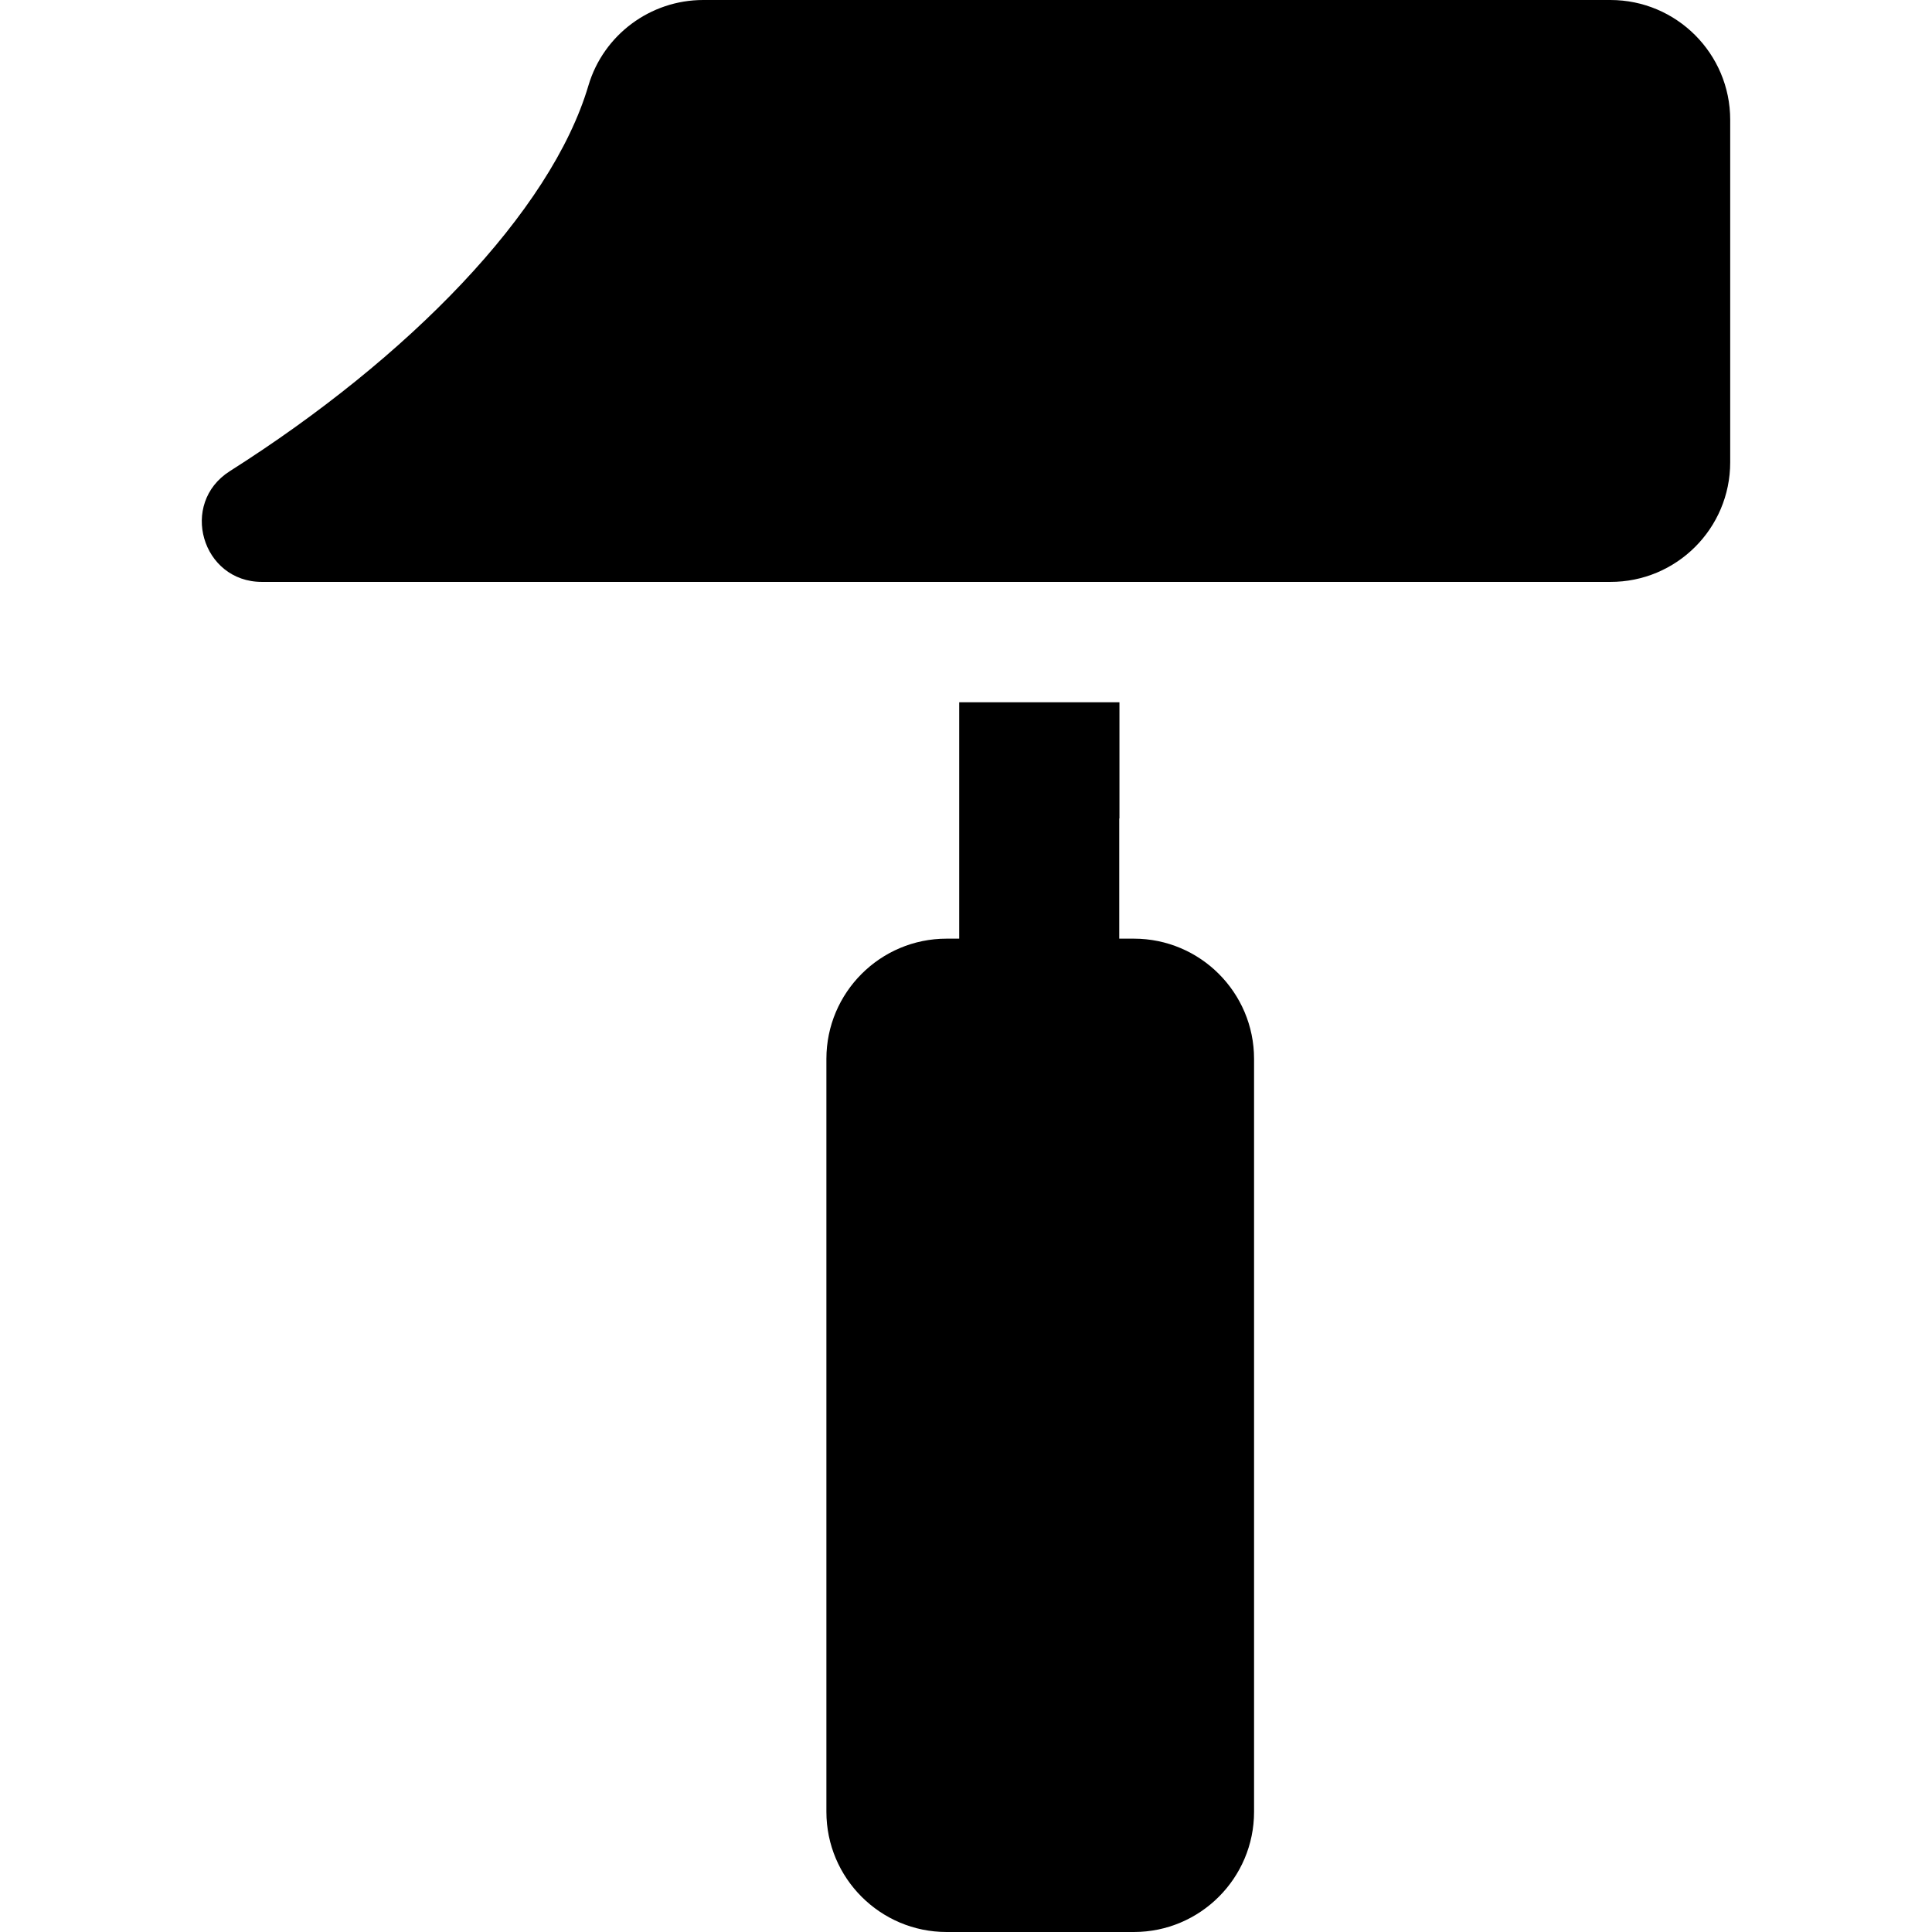
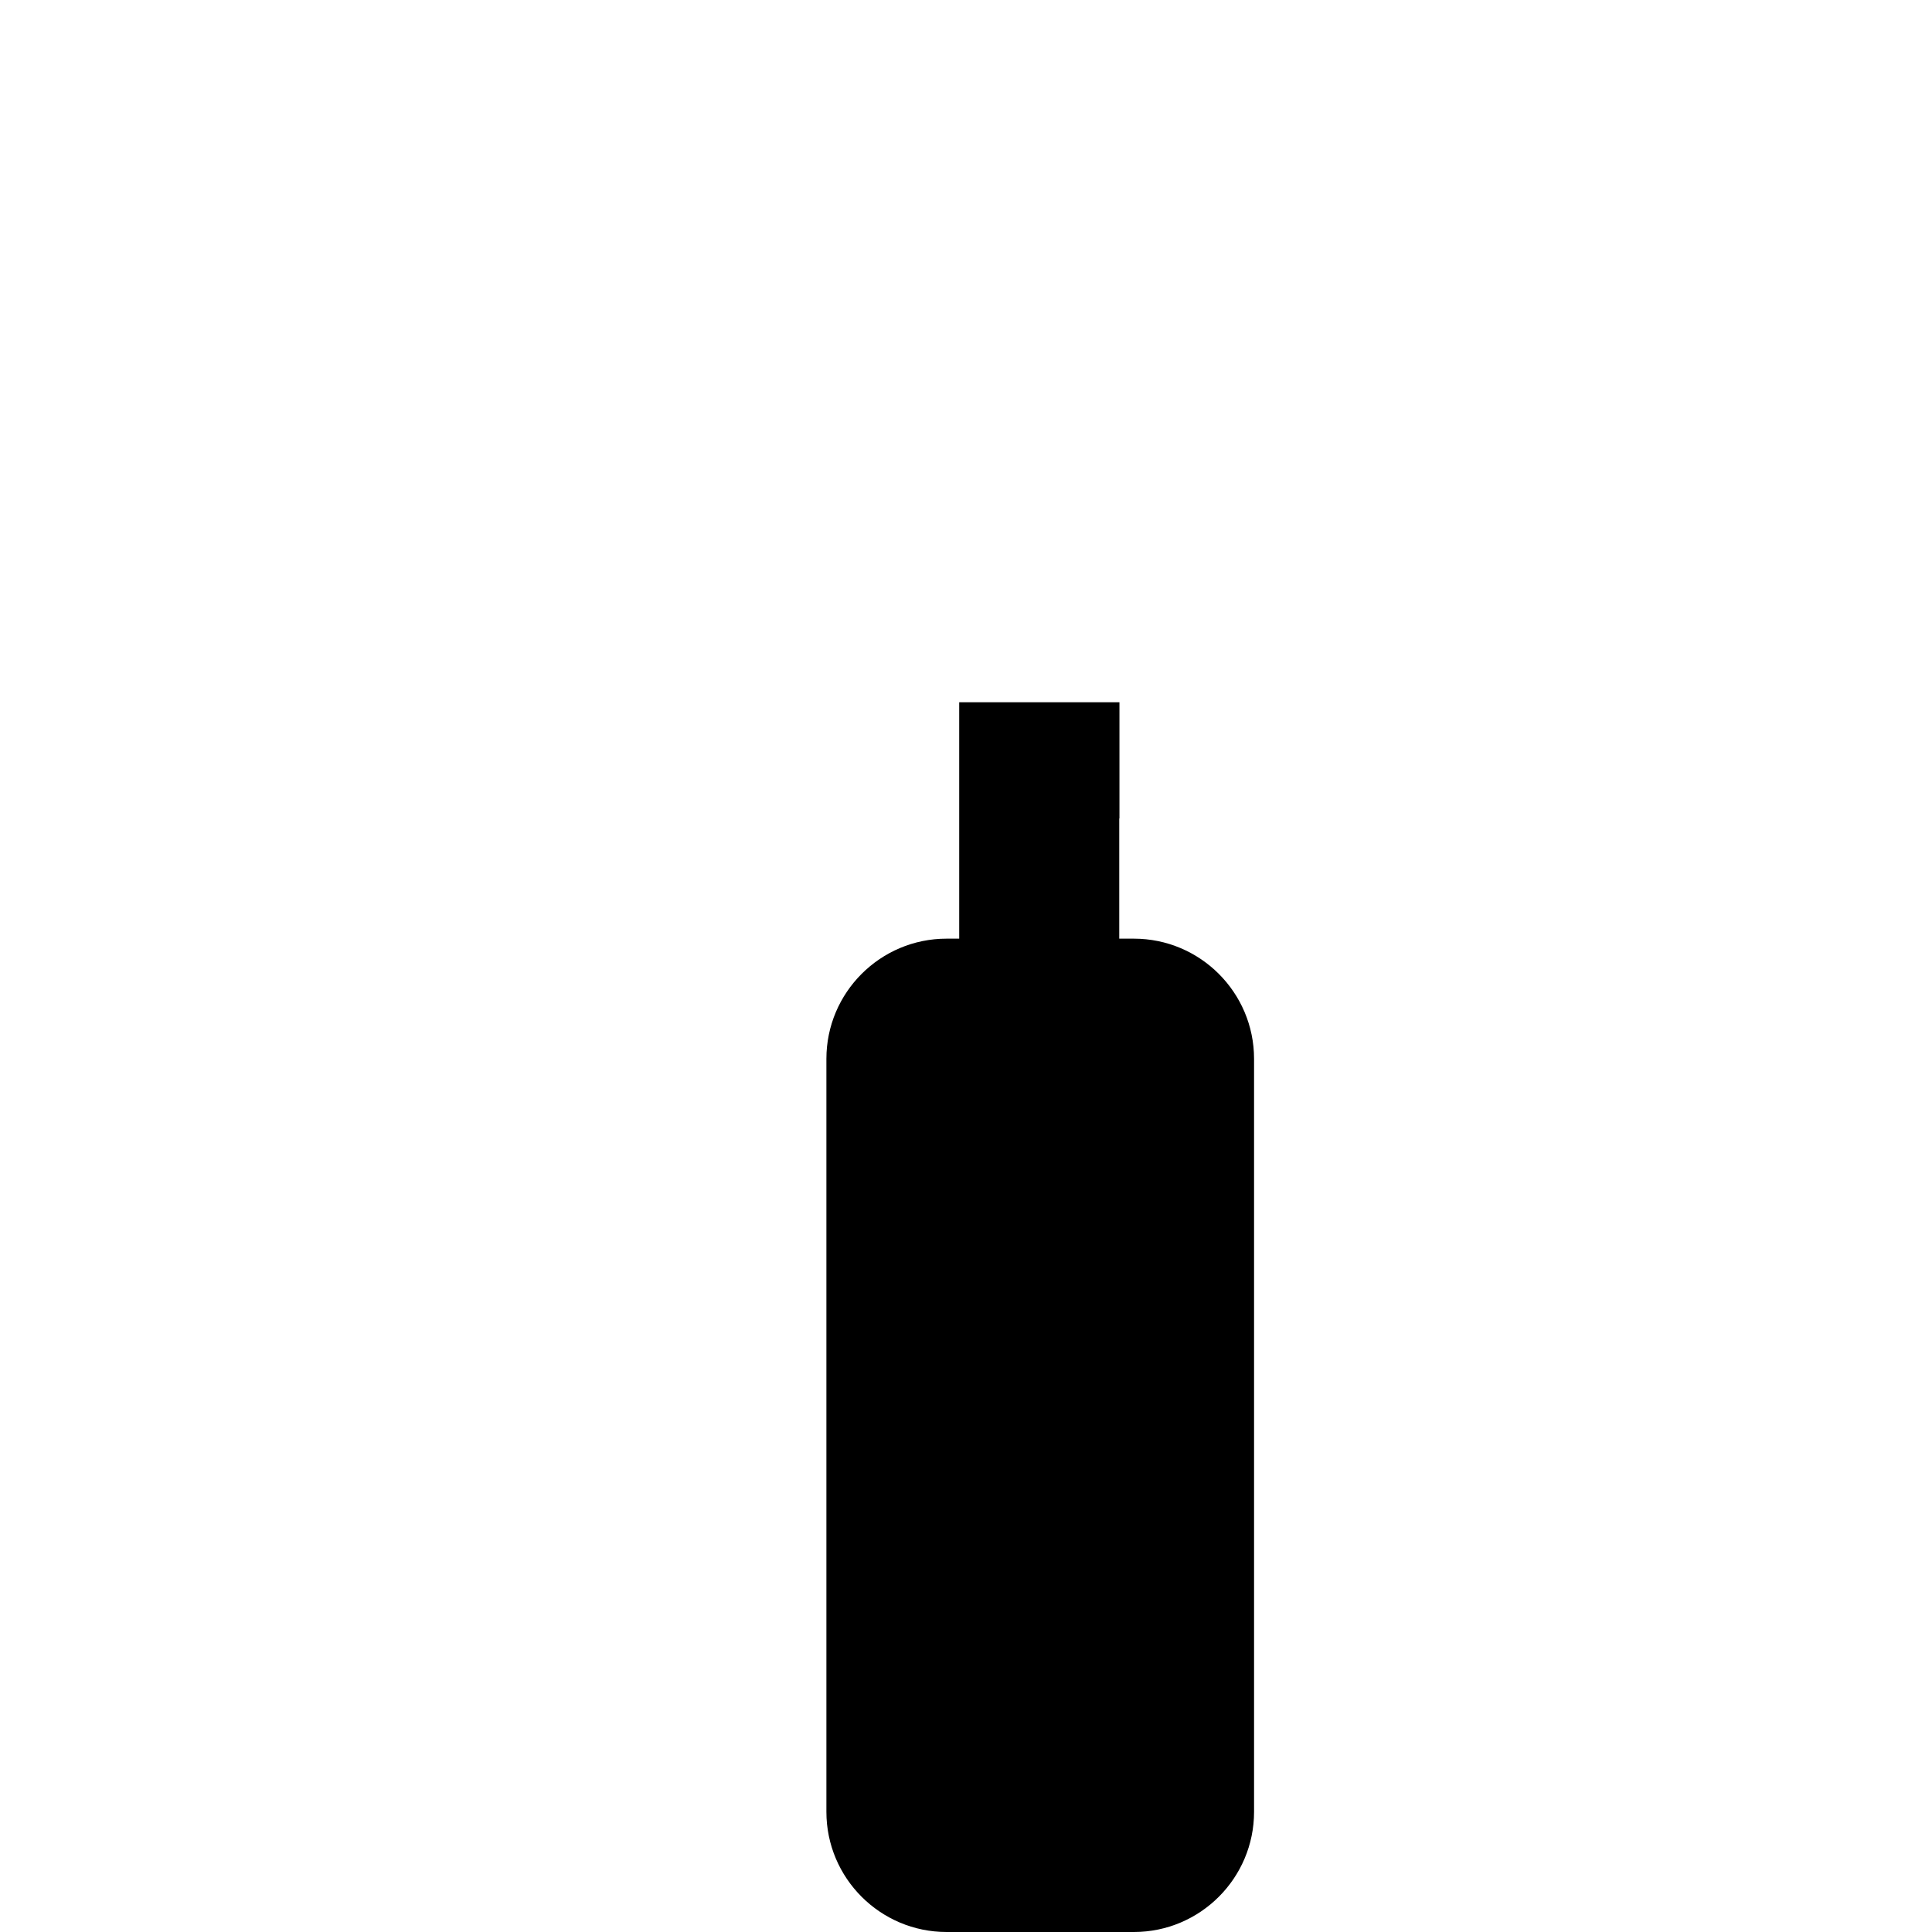
<svg xmlns="http://www.w3.org/2000/svg" version="1.1" id="Capa_1" x="0px" y="0px" width="964.5px" height="964.5px" viewBox="0 0 964.5 964.5" style="enable-background:new 0 0 964.5 964.5;" xml:space="preserve">
  <g>
    <path d="M558.856,408.6v-58h-80v58v30v30h-6.3c-33.1,0-60,26.9-60,60v375.9c0,33.1,26.9,60,60,60h93.5c33.101,0,60-26.9,60-60   V528.6c0-33.1-26.899-60-60-60h-7.3v-30v-30H558.856z" />
-     <path d="M863.757,230.8v-171c0-33-26.8-59.8-59.8-59.8h-452.9c-26.399,0-49.8,17.4-57.3,42.7c-18.7,63.2-89.9,136-179,192.5   c-25.4,16.1-14,55.3,16,55.3h348.1h80h245C836.957,290.6,863.757,263.8,863.757,230.8z" />
  </g>
  <g>
</g>
  <g>
</g>
  <g>
</g>
  <g>
</g>
  <g>
</g>
  <g>
</g>
  <g>
</g>
  <g>
</g>
  <g>
</g>
  <g>
</g>
  <g>
</g>
  <g>
</g>
  <g>
</g>
  <g>
</g>
  <g>
</g>
</svg>